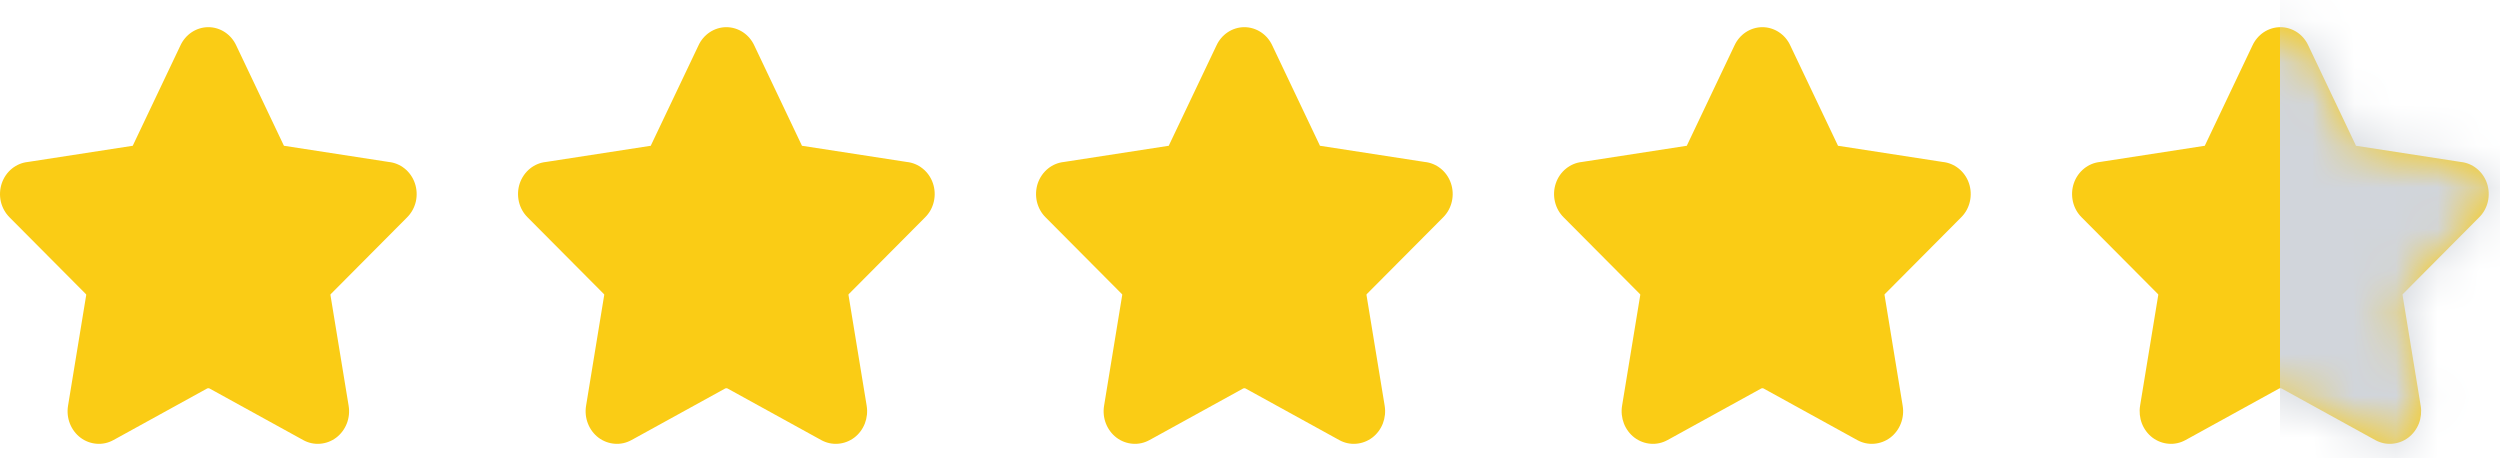
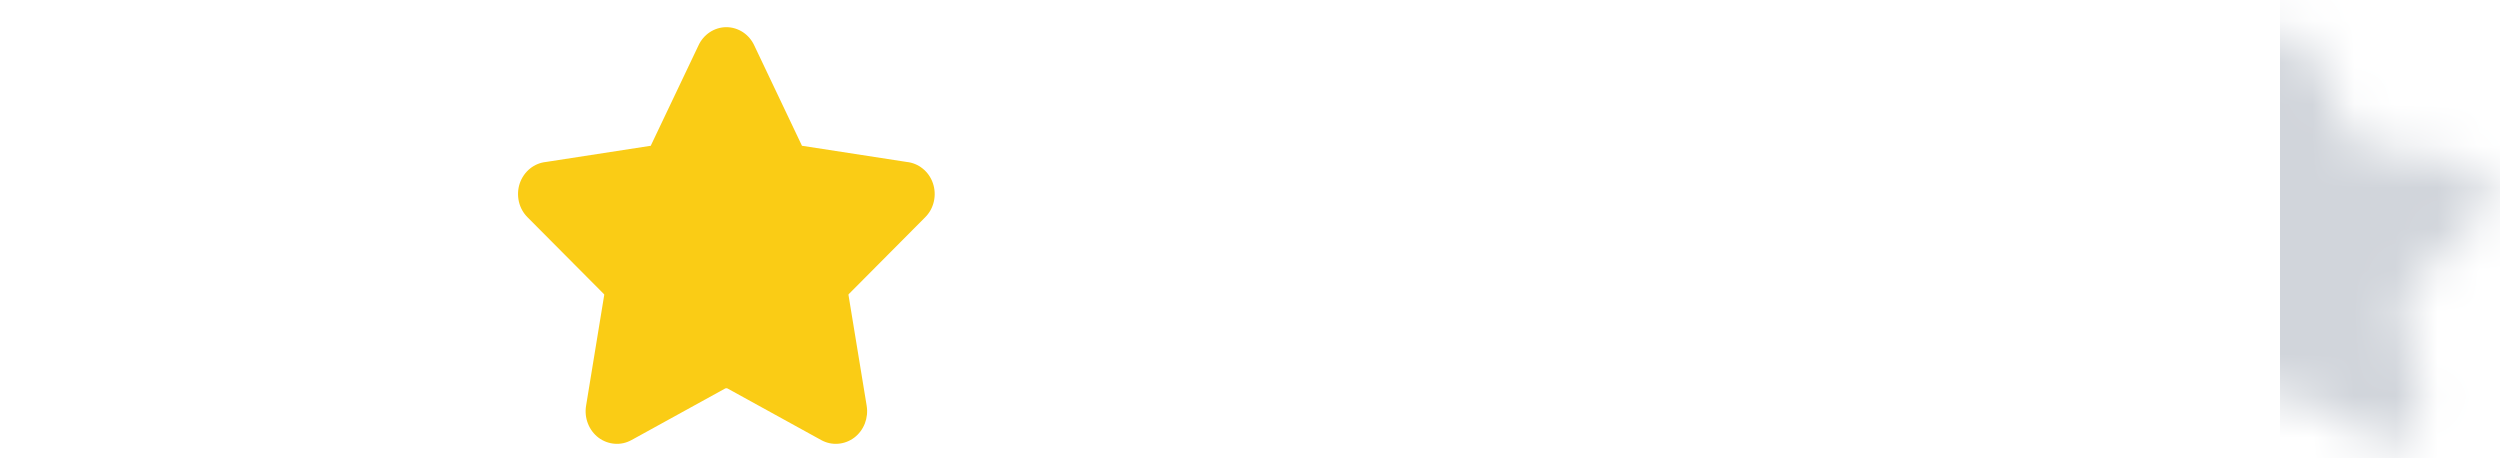
<svg xmlns="http://www.w3.org/2000/svg" width="60" height="11" viewBox="0 0 60 11" fill="none">
-   <path fill-rule="evenodd" clip-rule="evenodd" d="M5 0.652C4.858 0.652 4.719 0.695 4.6 0.774C4.482 0.853 4.388 0.964 4.328 1.096L3.194 3.481C3.192 3.486 3.189 3.491 3.187 3.495C3.187 3.497 3.186 3.498 3.185 3.498C3.184 3.499 3.183 3.5 3.182 3.5C3.177 3.5 3.173 3.501 3.169 3.501L0.671 3.887C0.533 3.901 0.401 3.955 0.291 4.043C0.177 4.134 0.091 4.257 0.043 4.398C-0.005 4.539 -0.013 4.692 0.02 4.838C0.054 4.983 0.127 5.114 0.23 5.217L2.058 7.055L2.063 7.059C2.065 7.061 2.067 7.064 2.068 7.068C2.069 7.071 2.07 7.075 2.069 7.079L2.069 7.081L1.633 9.737C1.609 9.881 1.624 10.03 1.677 10.165C1.73 10.3 1.818 10.418 1.932 10.504C2.045 10.589 2.18 10.64 2.32 10.65C2.46 10.661 2.6 10.63 2.723 10.561L2.724 10.561L4.974 9.322C4.982 9.319 4.991 9.317 5 9.317C5.009 9.317 5.018 9.319 5.026 9.322L7.276 10.561C7.4 10.63 7.54 10.661 7.68 10.65C7.82 10.64 7.955 10.589 8.068 10.504C8.182 10.418 8.27 10.3 8.323 10.165C8.376 10.03 8.391 9.882 8.367 9.738L8.367 9.737L7.931 7.081L7.931 7.079C7.93 7.075 7.931 7.071 7.932 7.068C7.933 7.064 7.935 7.061 7.937 7.059L7.942 7.055L9.77 5.217C9.873 5.114 9.946 4.983 9.98 4.838C10.013 4.692 10.005 4.539 9.957 4.398C9.909 4.257 9.823 4.134 9.709 4.043C9.599 3.955 9.467 3.901 9.329 3.887L6.831 3.501C6.827 3.501 6.823 3.5 6.818 3.5C6.817 3.5 6.816 3.499 6.815 3.498C6.814 3.498 6.813 3.497 6.813 3.495C6.811 3.491 6.808 3.486 6.806 3.481L5.672 1.096C5.612 0.964 5.518 0.853 5.4 0.774C5.281 0.695 5.142 0.652 5 0.652Z" fill="#FACC15" />
  <path fill-rule="evenodd" clip-rule="evenodd" d="M17.433 0.652C17.291 0.652 17.152 0.695 17.033 0.774C16.915 0.853 16.82 0.964 16.761 1.096L15.626 3.481C15.624 3.486 15.622 3.491 15.62 3.495C15.62 3.497 15.619 3.498 15.618 3.498C15.617 3.499 15.616 3.5 15.614 3.5C15.61 3.5 15.606 3.501 15.601 3.501L13.104 3.887C12.966 3.901 12.834 3.955 12.724 4.043C12.61 4.134 12.524 4.257 12.475 4.398C12.427 4.539 12.42 4.692 12.453 4.838C12.486 4.983 12.559 5.114 12.663 5.217L14.491 7.055L14.495 7.059C14.498 7.061 14.5 7.064 14.501 7.068C14.502 7.071 14.502 7.075 14.502 7.079L14.501 7.081L14.066 9.737C14.042 9.881 14.057 10.03 14.11 10.165C14.162 10.3 14.251 10.418 14.364 10.504C14.478 10.589 14.613 10.64 14.753 10.65C14.893 10.661 15.032 10.63 15.156 10.561L15.157 10.561L17.407 9.322C17.415 9.319 17.424 9.317 17.433 9.317C17.442 9.317 17.45 9.319 17.458 9.322L19.708 10.561C19.832 10.63 19.973 10.661 20.113 10.65C20.253 10.64 20.387 10.589 20.501 10.504C20.615 10.418 20.703 10.3 20.756 10.165C20.808 10.03 20.824 9.882 20.8 9.738L20.8 9.737L20.364 7.081L20.364 7.079C20.363 7.075 20.363 7.071 20.364 7.068C20.365 7.064 20.367 7.061 20.37 7.059L20.374 7.055L22.202 5.217C22.306 5.114 22.379 4.983 22.412 4.838C22.446 4.692 22.438 4.539 22.39 4.398C22.342 4.257 22.256 4.134 22.141 4.043C22.031 3.955 21.9 3.901 21.762 3.887L19.264 3.501C19.26 3.501 19.255 3.5 19.251 3.5C19.25 3.5 19.249 3.499 19.247 3.498C19.247 3.498 19.246 3.497 19.245 3.495C19.243 3.491 19.241 3.486 19.239 3.481L18.105 1.096C18.045 0.964 17.951 0.853 17.833 0.774C17.713 0.695 17.574 0.652 17.433 0.652Z" fill="#FACC15" />
-   <path fill-rule="evenodd" clip-rule="evenodd" d="M29.865 0.652C29.723 0.652 29.584 0.695 29.465 0.774C29.347 0.853 29.253 0.964 29.193 1.096L28.058 3.481C28.056 3.486 28.054 3.491 28.052 3.495C28.052 3.497 28.051 3.498 28.05 3.498C28.049 3.499 28.048 3.5 28.046 3.5C28.042 3.5 28.038 3.501 28.033 3.501L25.536 3.887C25.398 3.901 25.266 3.955 25.156 4.043C25.042 4.134 24.956 4.257 24.907 4.398C24.86 4.539 24.852 4.692 24.885 4.838C24.919 4.983 24.991 5.114 25.095 5.217L26.923 7.055L26.927 7.059C26.93 7.061 26.932 7.064 26.933 7.068C26.934 7.071 26.934 7.075 26.934 7.079L26.933 7.081L26.498 9.737C26.474 9.881 26.489 10.03 26.542 10.165C26.595 10.3 26.683 10.418 26.797 10.504C26.91 10.589 27.045 10.64 27.185 10.65C27.325 10.661 27.464 10.63 27.588 10.561L27.589 10.561L29.839 9.322C29.847 9.319 29.856 9.317 29.865 9.317C29.874 9.317 29.882 9.319 29.89 9.322L32.141 10.561C32.264 10.63 32.405 10.661 32.545 10.65C32.685 10.64 32.819 10.589 32.933 10.504C33.047 10.418 33.135 10.3 33.188 10.165C33.24 10.03 33.256 9.882 33.232 9.738L33.232 9.737L32.796 7.081L32.796 7.079C32.795 7.075 32.795 7.071 32.797 7.068C32.798 7.064 32.8 7.061 32.802 7.059L32.806 7.055L34.635 5.217C34.738 5.114 34.811 4.983 34.844 4.838C34.878 4.692 34.87 4.539 34.822 4.398C34.774 4.257 34.688 4.134 34.574 4.043C34.463 3.955 34.332 3.901 34.194 3.887L31.696 3.501C31.692 3.501 31.688 3.5 31.683 3.5C31.682 3.5 31.681 3.499 31.68 3.498C31.679 3.498 31.678 3.497 31.677 3.495C31.675 3.491 31.673 3.486 31.671 3.481L30.537 1.096C30.477 0.964 30.383 0.853 30.265 0.774C30.145 0.695 30.006 0.652 29.865 0.652Z" fill="#FACC15" />
-   <path fill-rule="evenodd" clip-rule="evenodd" d="M42.297 0.652C42.156 0.652 42.017 0.695 41.897 0.774C41.779 0.853 41.685 0.964 41.625 1.096L40.491 3.481C40.489 3.486 40.487 3.491 40.485 3.495C40.484 3.497 40.483 3.498 40.482 3.498C40.481 3.499 40.48 3.5 40.479 3.5C40.475 3.5 40.47 3.501 40.466 3.501L37.968 3.887C37.831 3.901 37.699 3.955 37.589 4.043C37.474 4.134 37.388 4.257 37.34 4.398C37.292 4.539 37.284 4.692 37.318 4.838C37.351 4.983 37.424 5.114 37.528 5.217L39.356 7.055L39.36 7.059C39.362 7.061 39.364 7.064 39.366 7.068C39.367 7.071 39.367 7.075 39.366 7.079L39.366 7.081L38.93 9.737C38.906 9.881 38.922 10.03 38.974 10.165C39.027 10.3 39.115 10.418 39.229 10.504C39.343 10.589 39.477 10.64 39.617 10.65C39.757 10.661 39.897 10.63 40.021 10.561L40.022 10.561L42.272 9.322C42.28 9.319 42.289 9.317 42.297 9.317C42.306 9.317 42.315 9.319 42.323 9.322L44.573 10.561C44.697 10.63 44.837 10.661 44.977 10.65C45.117 10.64 45.252 10.589 45.366 10.504C45.479 10.418 45.568 10.3 45.62 10.165C45.673 10.03 45.688 9.882 45.664 9.738L45.664 9.737L45.229 7.081L45.228 7.079C45.228 7.075 45.228 7.071 45.229 7.068C45.23 7.064 45.232 7.061 45.235 7.059L45.239 7.055L47.067 5.217C47.171 5.114 47.244 4.983 47.277 4.838C47.31 4.692 47.303 4.539 47.255 4.398C47.207 4.257 47.12 4.134 47.006 4.043C46.896 3.955 46.764 3.901 46.626 3.887L44.129 3.501C44.124 3.501 44.12 3.5 44.116 3.5C44.114 3.5 44.113 3.499 44.112 3.498C44.111 3.498 44.111 3.497 44.11 3.495C44.108 3.491 44.106 3.486 44.104 3.481L42.969 1.096C42.91 0.964 42.815 0.853 42.697 0.774C42.578 0.695 42.439 0.652 42.297 0.652Z" fill="#FACC15" />
-   <path fill-rule="evenodd" clip-rule="evenodd" d="M54.73 0.652C54.588 0.652 54.449 0.695 54.329 0.774C54.212 0.853 54.117 0.964 54.057 1.096L52.923 3.481C52.921 3.486 52.919 3.491 52.917 3.495L52.915 3.498C52.915 3.498 52.912 3.5 52.911 3.5C52.907 3.5 52.902 3.501 52.898 3.501L50.401 3.887C50.263 3.901 50.131 3.955 50.021 4.043C49.907 4.134 49.82 4.257 49.772 4.398C49.724 4.539 49.717 4.692 49.75 4.838C49.783 4.983 49.856 5.114 49.96 5.217L51.788 7.055L51.792 7.059C51.795 7.061 51.797 7.064 51.798 7.068C51.799 7.071 51.799 7.075 51.798 7.079L51.798 7.081L51.362 9.737C51.339 9.881 51.354 10.03 51.406 10.165C51.459 10.3 51.547 10.418 51.661 10.504C51.775 10.589 51.91 10.64 52.05 10.65C52.189 10.661 52.329 10.63 52.453 10.561L52.454 10.561L54.704 9.322C54.712 9.319 54.721 9.317 54.73 9.317C54.738 9.317 54.747 9.319 54.755 9.322L57.005 10.561C57.129 10.63 57.27 10.661 57.409 10.65C57.55 10.64 57.684 10.589 57.798 10.504C57.911 10.418 58 10.3 58.053 10.165C58.105 10.03 58.12 9.882 58.097 9.738L58.096 9.737L57.661 7.081L57.66 7.079C57.66 7.075 57.66 7.071 57.661 7.068C57.662 7.064 57.664 7.061 57.667 7.059L57.671 7.055L59.499 5.217C59.603 5.114 59.676 4.983 59.709 4.838C59.742 4.692 59.735 4.539 59.687 4.398C59.639 4.257 59.552 4.134 59.438 4.043C59.328 3.955 59.196 3.901 59.058 3.887L56.561 3.501C56.557 3.501 56.552 3.5 56.548 3.5C56.547 3.5 56.544 3.498 56.544 3.498L56.542 3.495C56.54 3.491 56.538 3.486 56.536 3.481L55.401 1.096C55.342 0.964 55.248 0.853 55.13 0.774C55.01 0.695 54.871 0.652 54.73 0.652Z" fill="#FACC15" />
  <mask id="mask0_6971_4785" style="mask-type:alpha" maskUnits="userSpaceOnUse" x="49" y="0" width="11" height="11">
    <path fill-rule="evenodd" clip-rule="evenodd" d="M54.73 0.652C54.588 0.652 54.449 0.695 54.329 0.774C54.212 0.853 54.117 0.964 54.057 1.096L52.923 3.481C52.921 3.486 52.919 3.491 52.917 3.495L52.915 3.498C52.915 3.498 52.912 3.5 52.911 3.5C52.907 3.5 52.902 3.501 52.898 3.501L50.401 3.887C50.263 3.901 50.131 3.955 50.021 4.043C49.907 4.134 49.82 4.257 49.772 4.398C49.724 4.539 49.717 4.692 49.75 4.838C49.783 4.983 49.856 5.114 49.96 5.217L51.788 7.055L51.792 7.059C51.795 7.061 51.797 7.064 51.798 7.068C51.799 7.071 51.799 7.075 51.798 7.079L51.798 7.081L51.362 9.737C51.339 9.881 51.354 10.03 51.406 10.165C51.459 10.3 51.547 10.418 51.661 10.504C51.775 10.589 51.91 10.64 52.05 10.65C52.189 10.661 52.329 10.63 52.453 10.561L52.454 10.561L54.704 9.322C54.712 9.319 54.721 9.317 54.73 9.317C54.738 9.317 54.747 9.319 54.755 9.322L57.005 10.561C57.129 10.63 57.27 10.661 57.409 10.65C57.55 10.64 57.684 10.589 57.798 10.504C57.911 10.418 58 10.3 58.053 10.165C58.105 10.03 58.12 9.882 58.097 9.738L58.096 9.737L57.661 7.081L57.66 7.079C57.66 7.075 57.66 7.071 57.661 7.068C57.662 7.064 57.664 7.061 57.667 7.059L57.671 7.055L59.499 5.217C59.603 5.114 59.676 4.983 59.709 4.838C59.742 4.692 59.735 4.539 59.687 4.398C59.639 4.257 59.552 4.134 59.438 4.043C59.328 3.955 59.196 3.901 59.058 3.887L56.561 3.501C56.557 3.501 56.552 3.5 56.548 3.5C56.547 3.5 56.544 3.498 56.544 3.498L56.542 3.495C56.54 3.491 56.538 3.486 56.536 3.481L55.401 1.096C55.342 0.964 55.248 0.853 55.13 0.774C55.01 0.695 54.871 0.652 54.73 0.652Z" fill="#14B8A6" />
  </mask>
  <g mask="url(#mask0_6971_4785)">
    <rect x="54.72" y="-0.533" width="11.875" height="12.369" fill="#D1D5DB" />
  </g>
</svg>